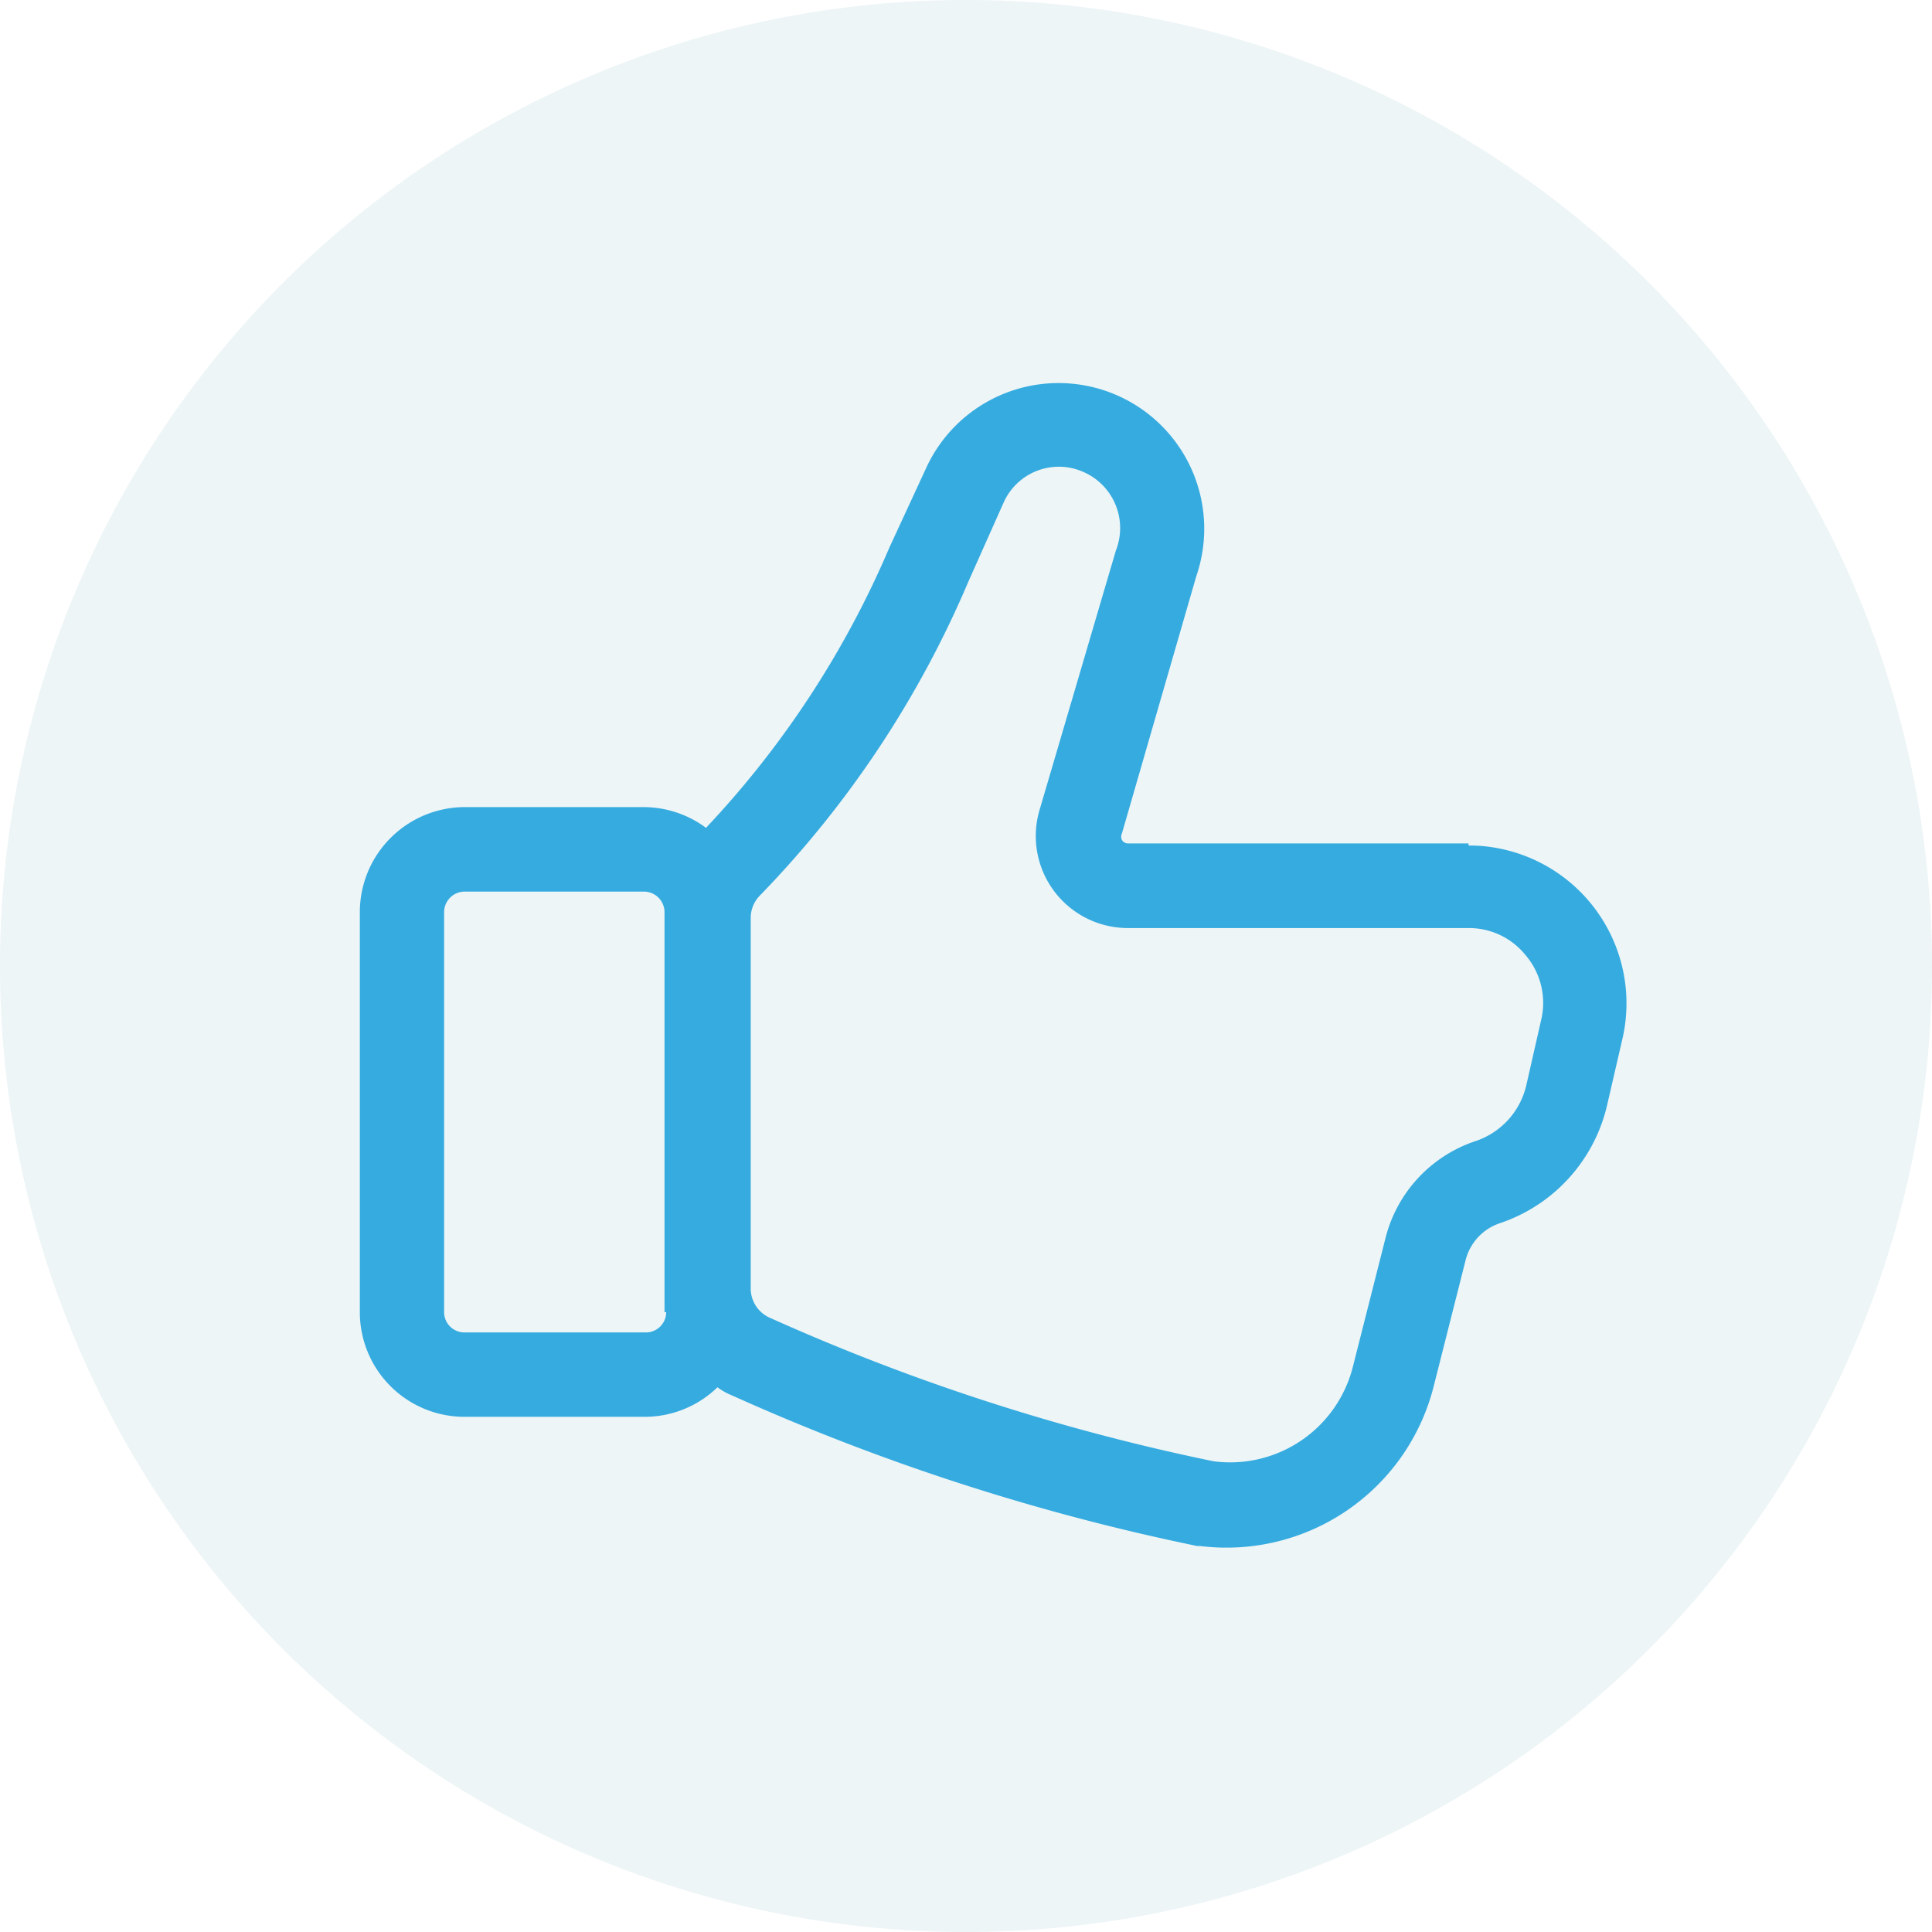
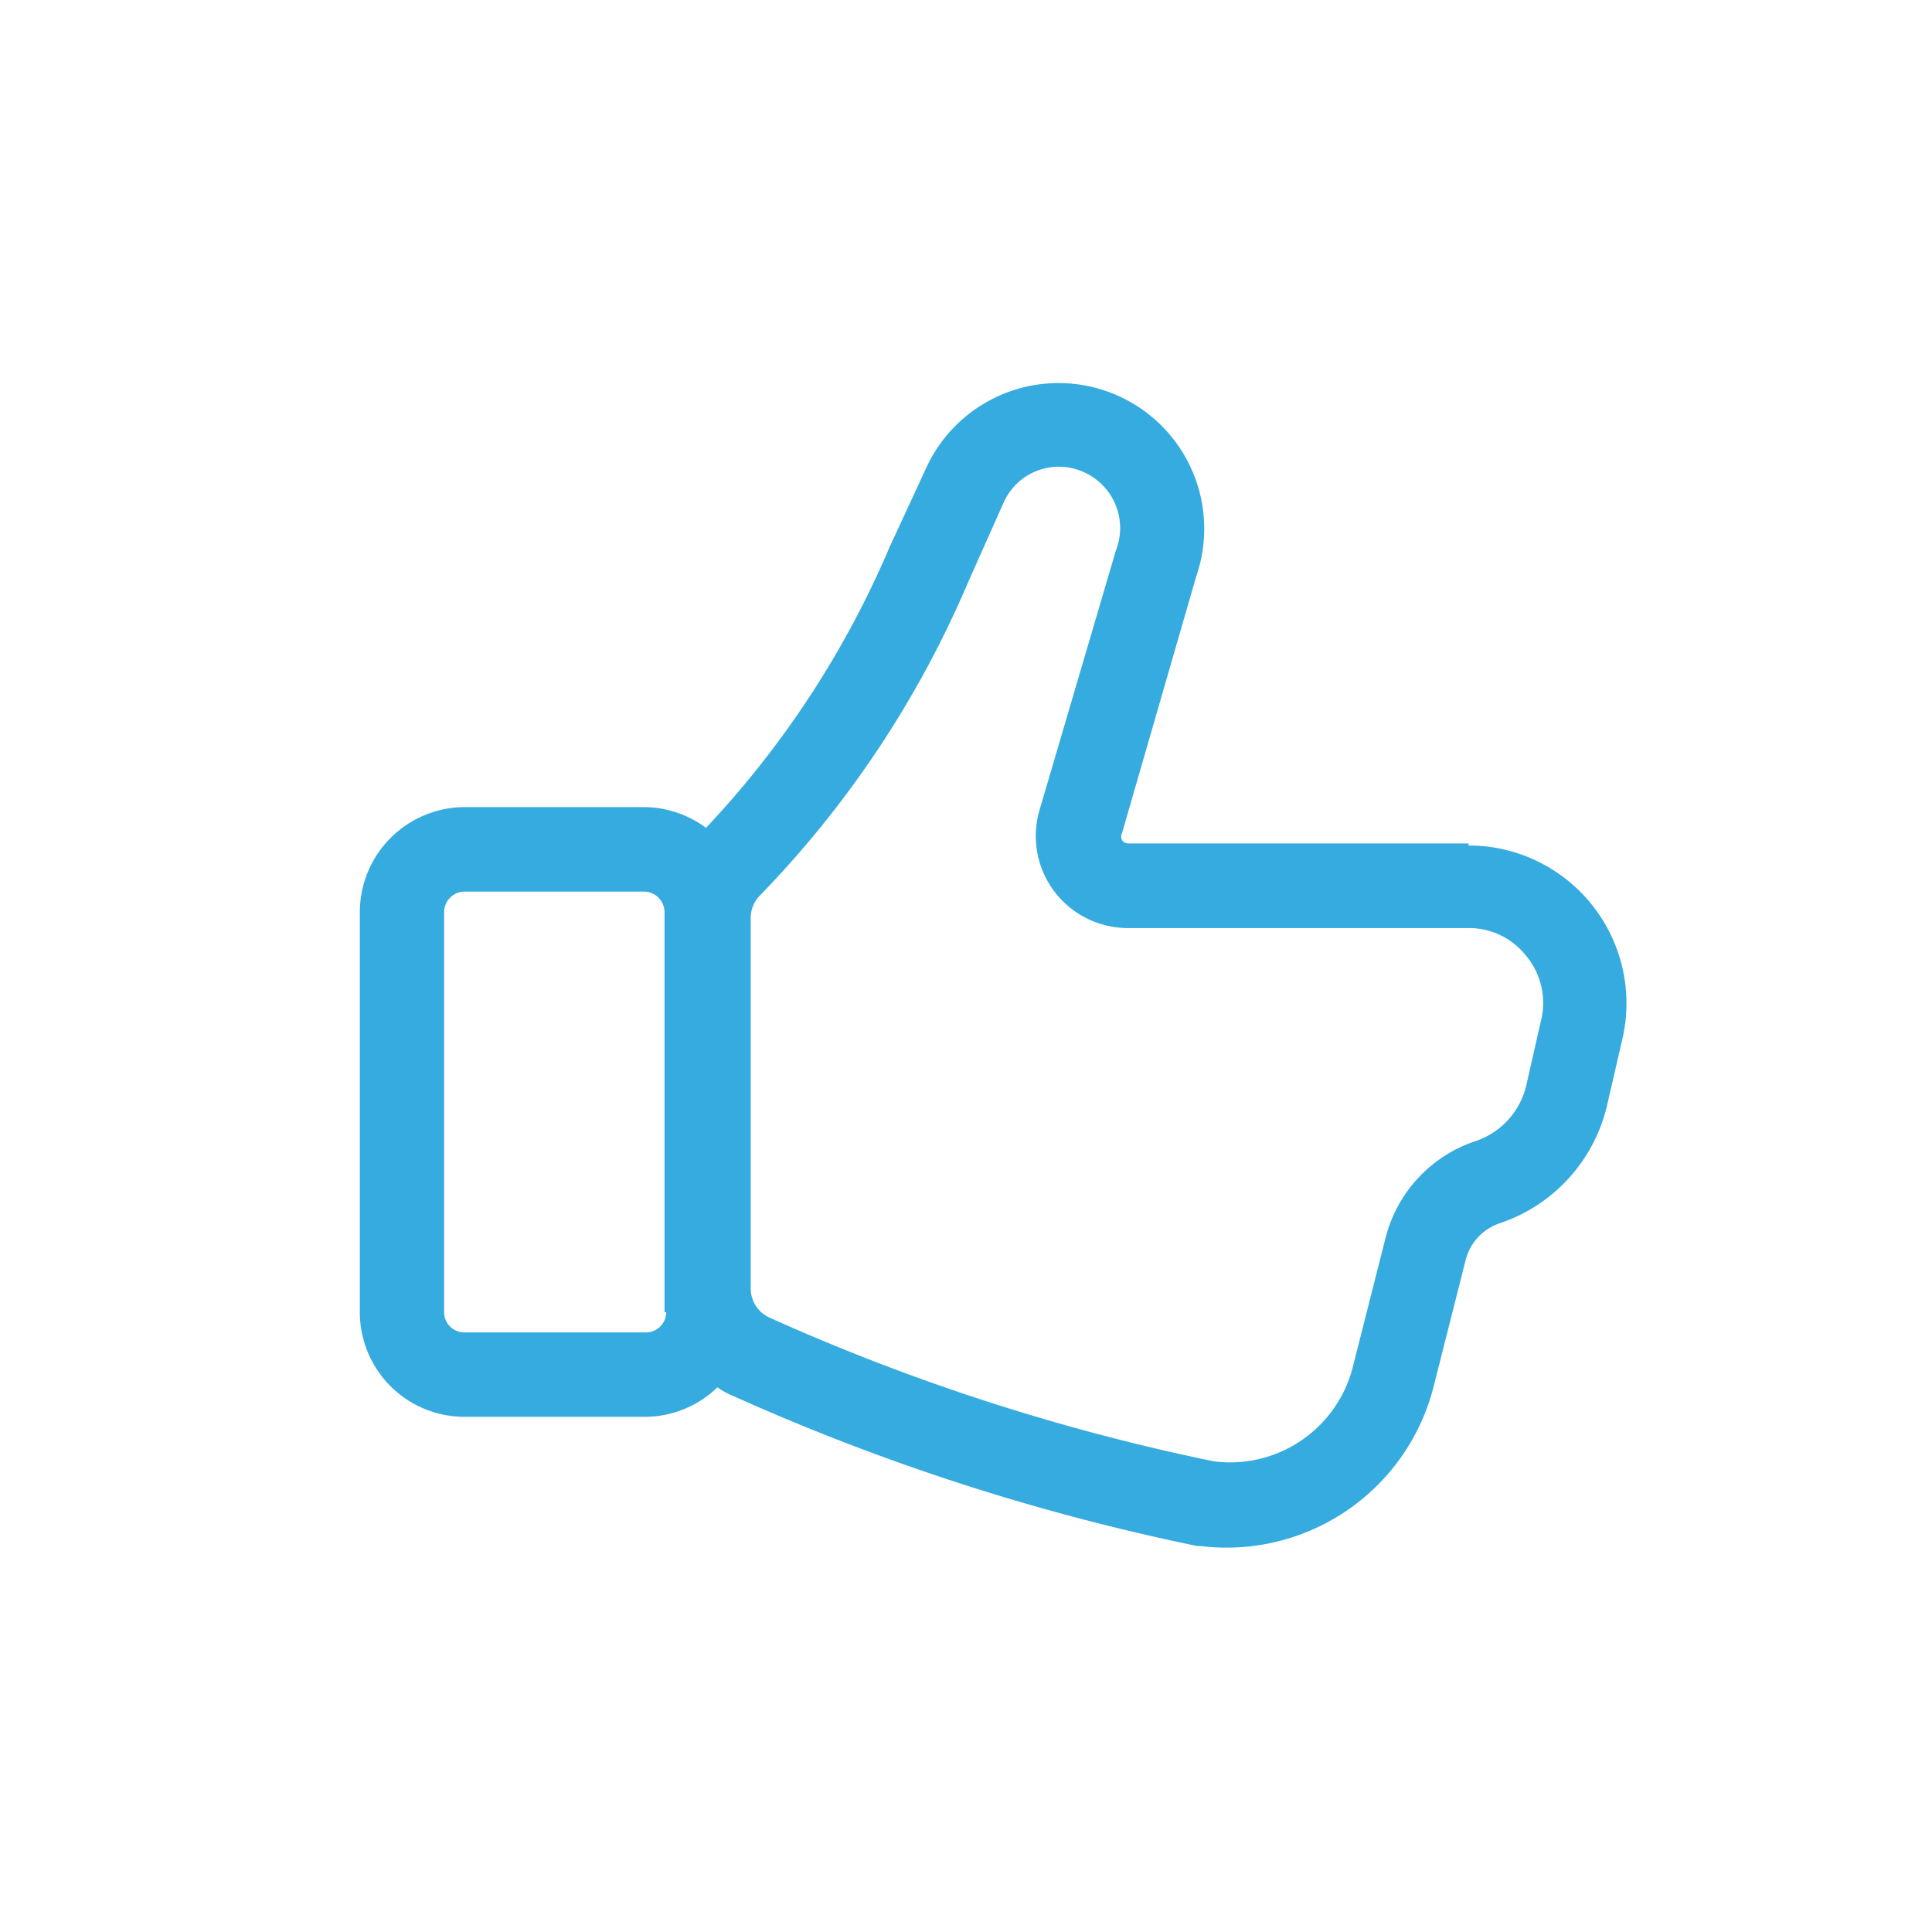
<svg xmlns="http://www.w3.org/2000/svg" width="62.084" height="62.084" viewBox="0 0 62.084 62.084">
  <defs>
    <clipPath id="clip-path">
      <rect id="Rectangle_1485" data-name="Rectangle 1485" width="62.084" height="62.084" fill="none" />
    </clipPath>
  </defs>
  <g id="Group_7503" data-name="Group 7503" transform="translate(-924.271 -1324.49)">
    <g id="Group_6742" data-name="Group 6742" transform="translate(924.271 1324.49)" opacity="0.1">
      <g id="Group_6741" data-name="Group 6741" transform="translate(0 0)">
        <g id="Group_6740" data-name="Group 6740" clip-path="url(#clip-path)">
-           <path id="Path_36240" data-name="Path 36240" d="M403.089,62.084a31.042,31.042,0,1,0-31.041-31.041,31.042,31.042,0,0,0,31.041,31.041" transform="translate(-372.048 0)" fill="#4895a3" />
-         </g>
+           </g>
      </g>
    </g>
    <path id="Path_36241" data-name="Path 36241" d="M415.595,26.256l-.5,2.2a2.483,2.483,0,0,1-1.643,1.806,4.423,4.423,0,0,0-2.889,3.135l-1.032,4.069a4.068,4.068,0,0,1-4.491,3.081,68.441,68.441,0,0,1-14.288-4.626,1.03,1.03,0,0,1-.582-.951V23.082a1.024,1.024,0,0,1,.3-.72,32.94,32.94,0,0,0,6.7-10.095l1.125-2.523a1.942,1.942,0,0,1,2.538-1,1.968,1.968,0,0,1,1.071,2.538l-2.455,8.345a2.957,2.957,0,0,0,2.012,3.667,3,3,0,0,0,.836.119h10.937a2.331,2.331,0,0,1,1.833.867,2.362,2.362,0,0,1,.528,1.968Zm-28.141,9.5a.652.652,0,0,1-.651.651h-5.835a.652.652,0,0,1-.651-.651V22.905a.663.663,0,0,1,.651-.664h5.766a.664.664,0,0,1,.666.664V35.756Zm25.781-15.062H402.3a.233.233,0,0,1-.2-.108.251.251,0,0,1,0-.218l2.388-8.262A4.681,4.681,0,0,0,395.8,8.646l-1.167,2.523a30.607,30.607,0,0,1-5.9,9.023,3.375,3.375,0,0,0-1.995-.666h-5.766a3.379,3.379,0,0,0-3.363,3.378V35.756a3.364,3.364,0,0,0,3.363,3.363h5.766a3.359,3.359,0,0,0,2.363-.949,2.186,2.186,0,0,0,.487.27,71.445,71.445,0,0,0,14.927,4.83h.094a6.866,6.866,0,0,0,7.5-5.1l1.03-4.071a1.686,1.686,0,0,1,1.127-1.209,5.254,5.254,0,0,0,3.42-3.771l.514-2.226a5.074,5.074,0,0,0-3.9-6.022,4.9,4.9,0,0,0-1.061-.11Z" transform="translate(558.225 1330.9)" fill="#36abe0" />
  </g>
</svg>